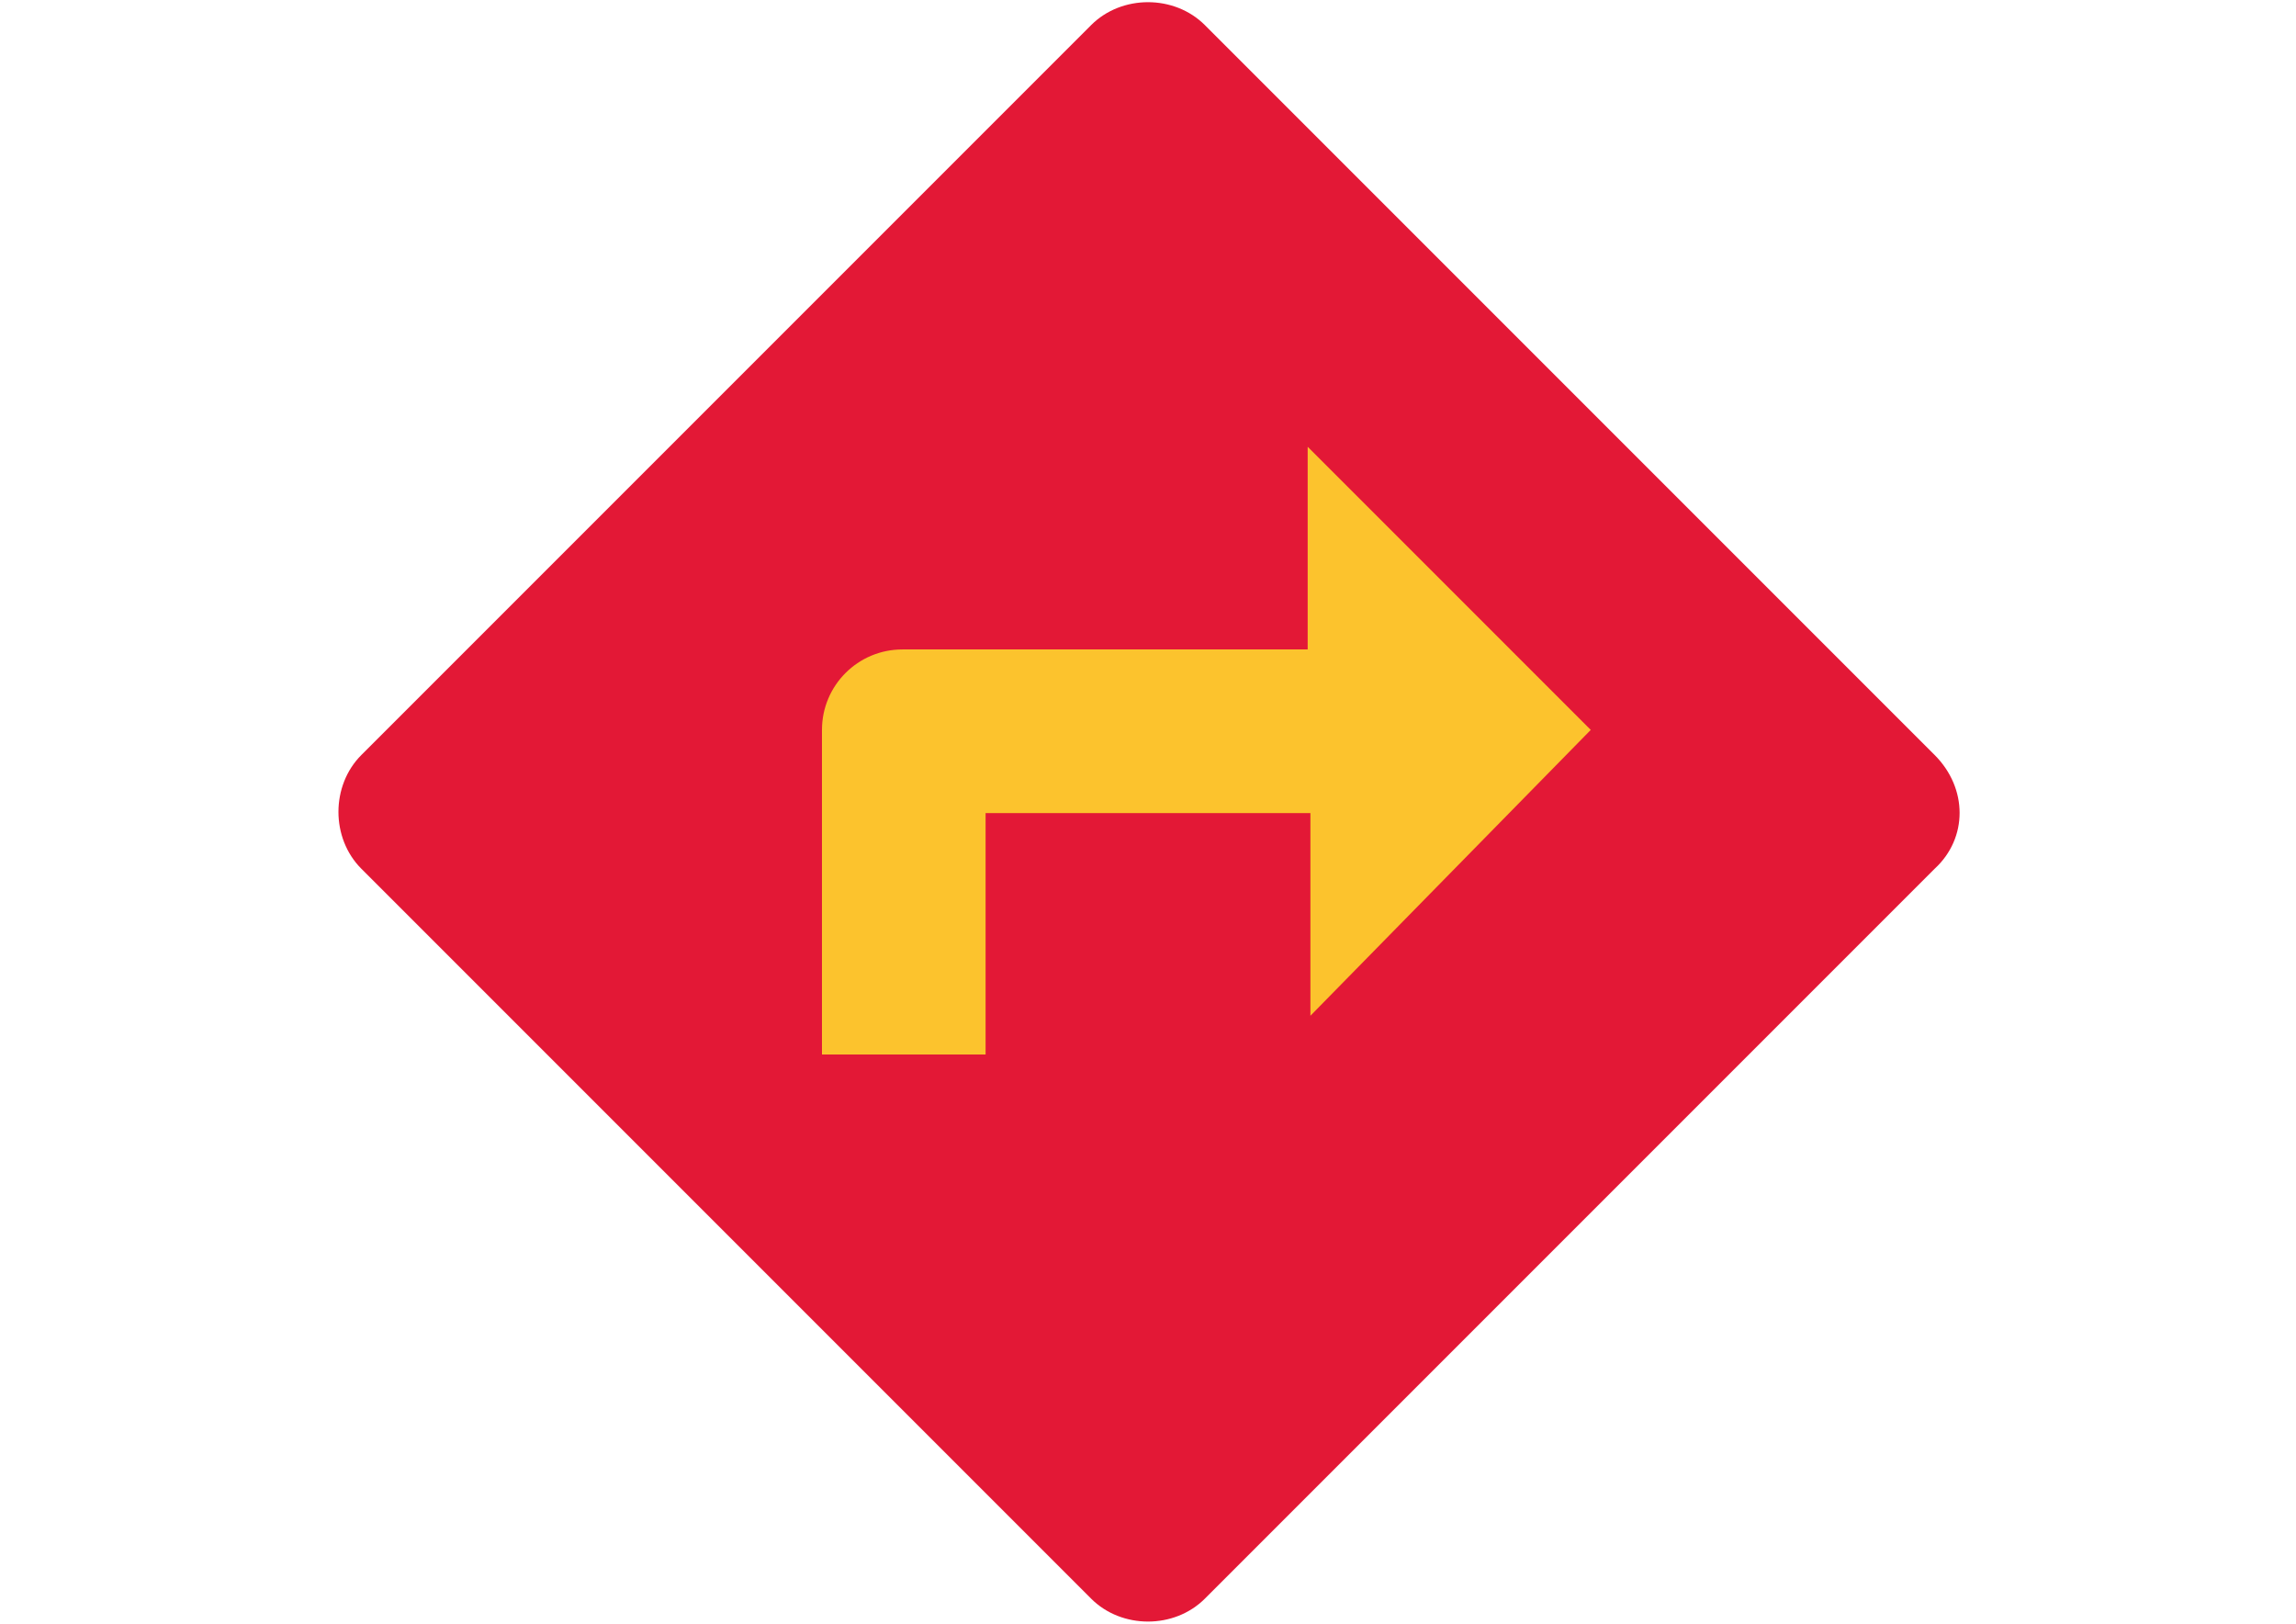
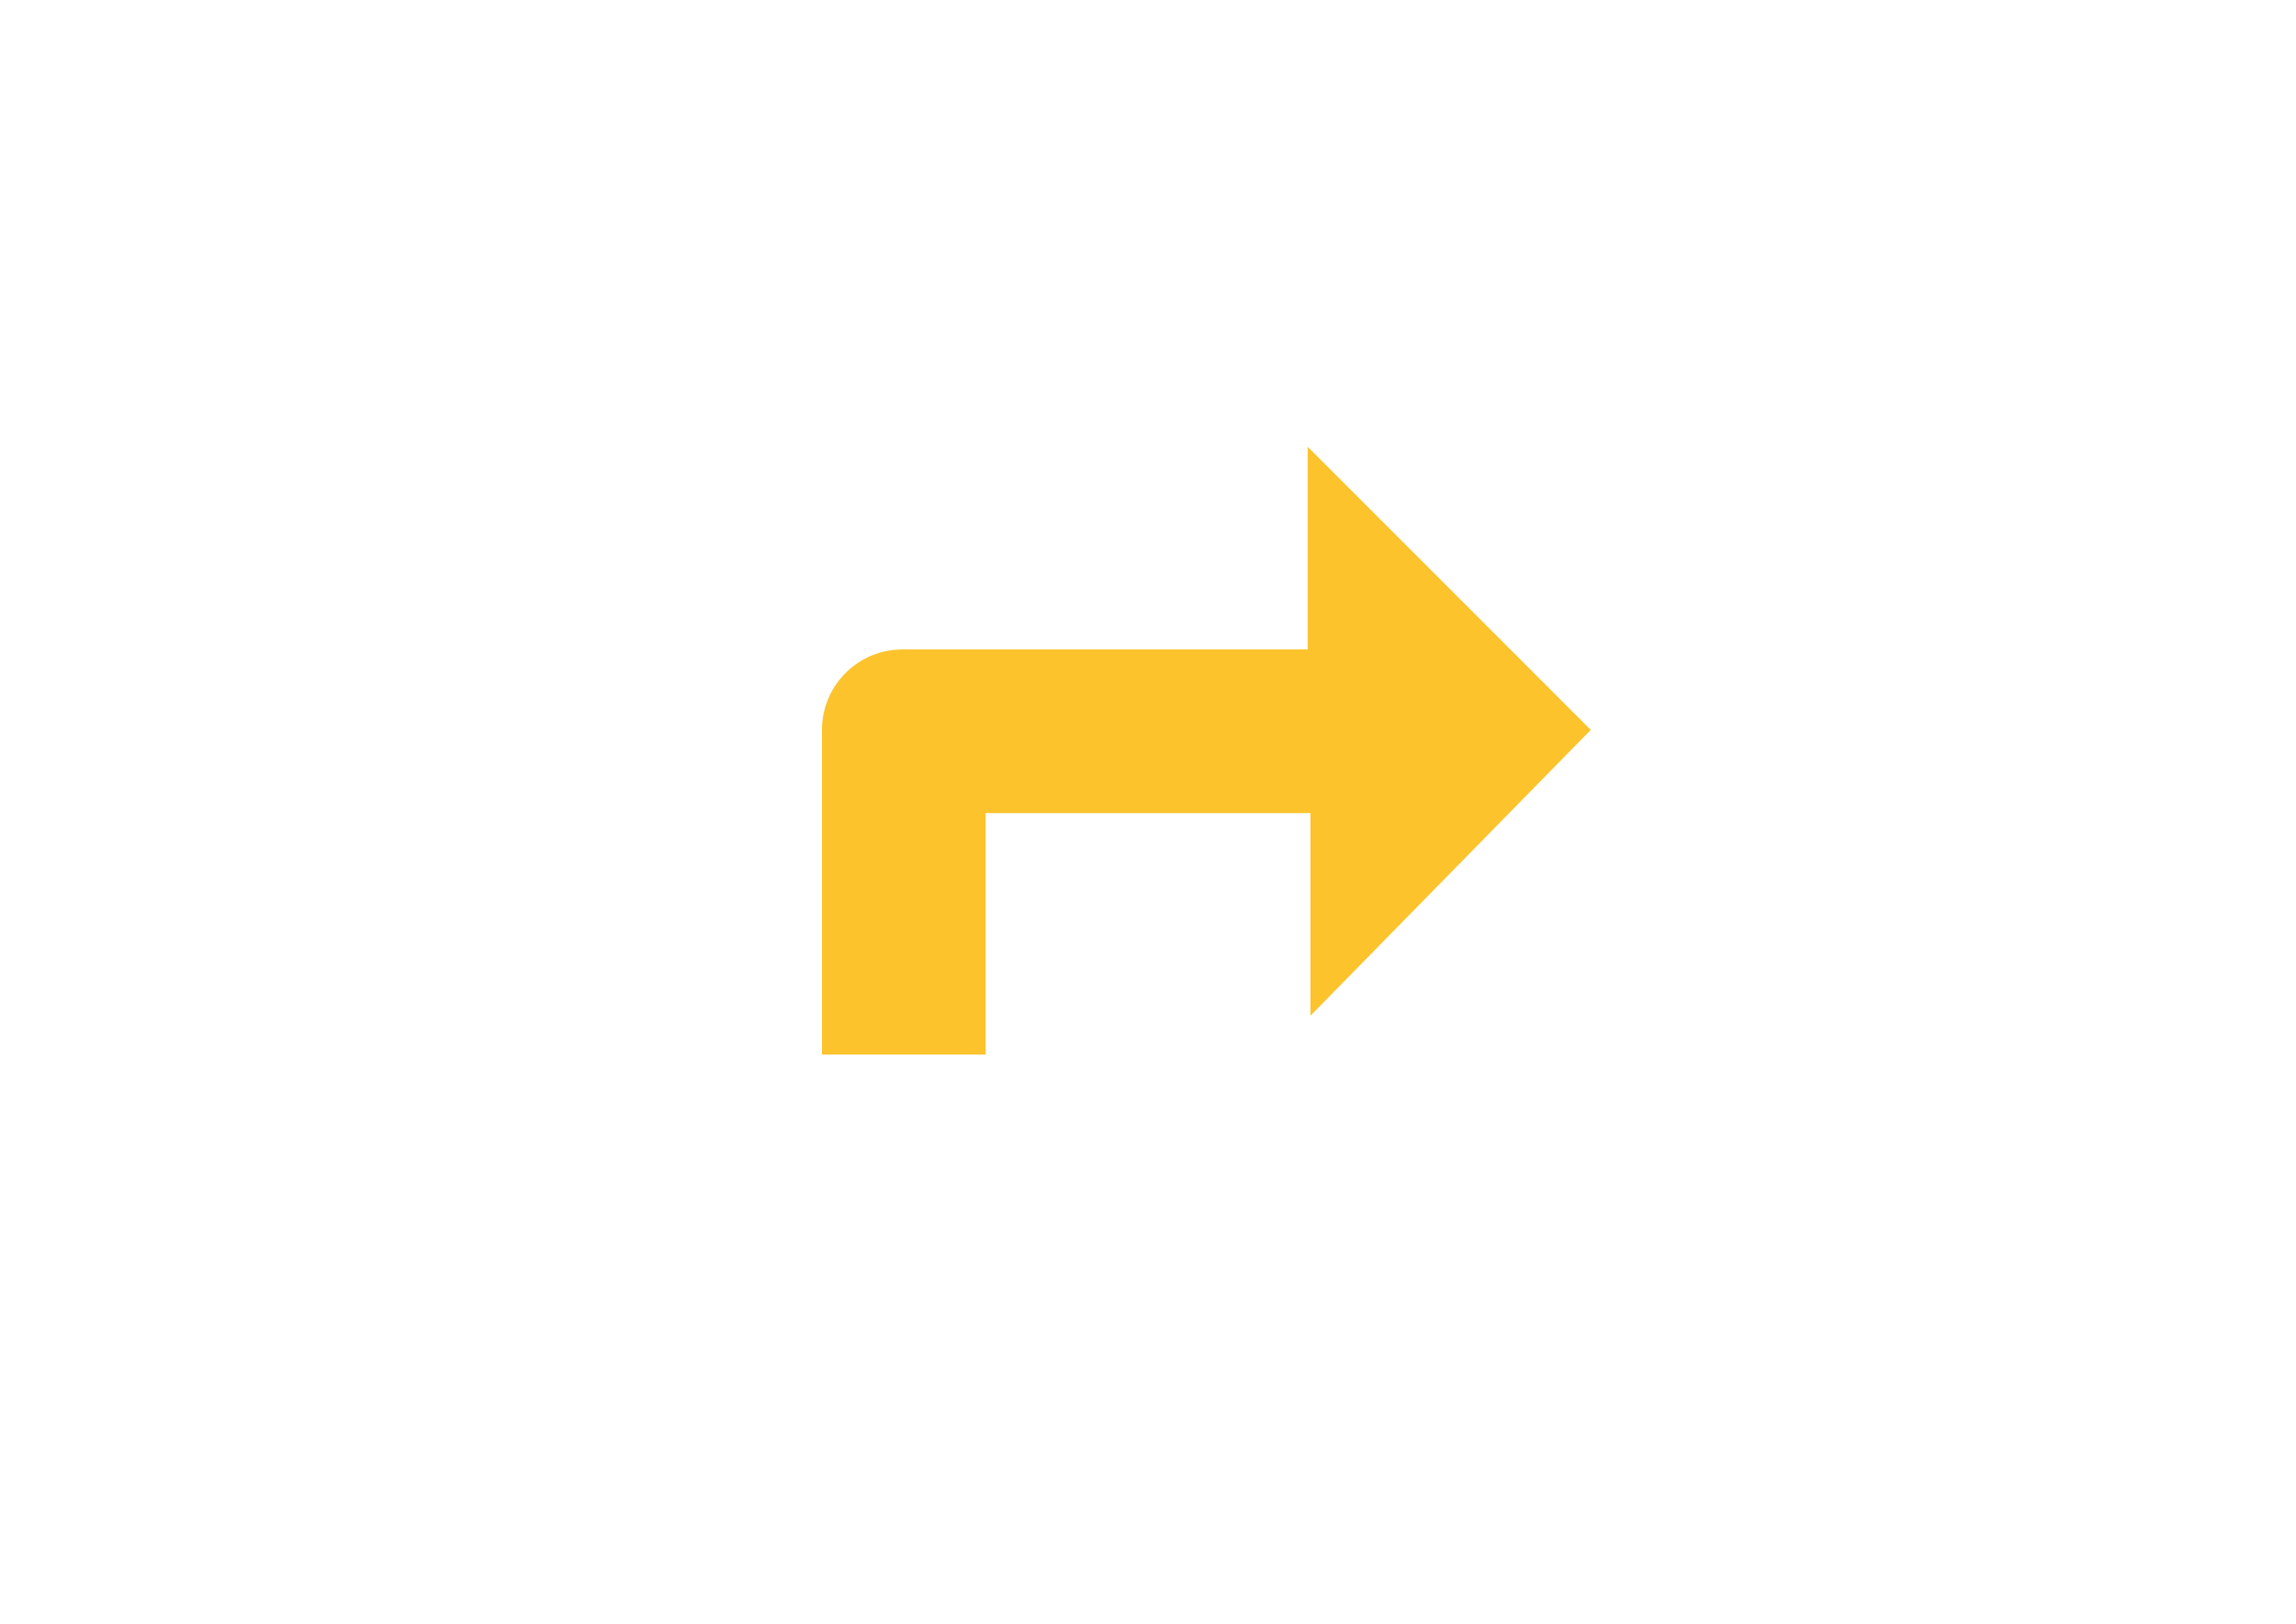
<svg xmlns="http://www.w3.org/2000/svg" version="1.1" id="Layer_1" x="0px" y="0px" viewBox="0 0 841.9 595.3" style="enable-background:new 0 0 841.9 595.3;" xml:space="preserve">
  <style type="text/css">
	.st0{fill:#E31836;}
	.st1{fill:#FCC32D;}
</style>
-   <path class="st0" d="M709.4,276.8L441.8,9.2C430.6-2,411.3-2,400.1,9.2L132.5,276.8c-11.2,11.2-11.2,30.5,0,41.7l267.6,267.6  c11.2,11.2,30.5,11.2,41.7,0l267.6-267.6C721.6,307.3,721.6,289,709.4,276.8z" />
  <path class="st1" d="M480.5,372.4v-74.3H361.4v88.5h-60v-119c0-16.3,13.2-29.5,29.5-29.5h148.6v-74.3l103.8,103.8L480.5,372.4z" />
</svg>